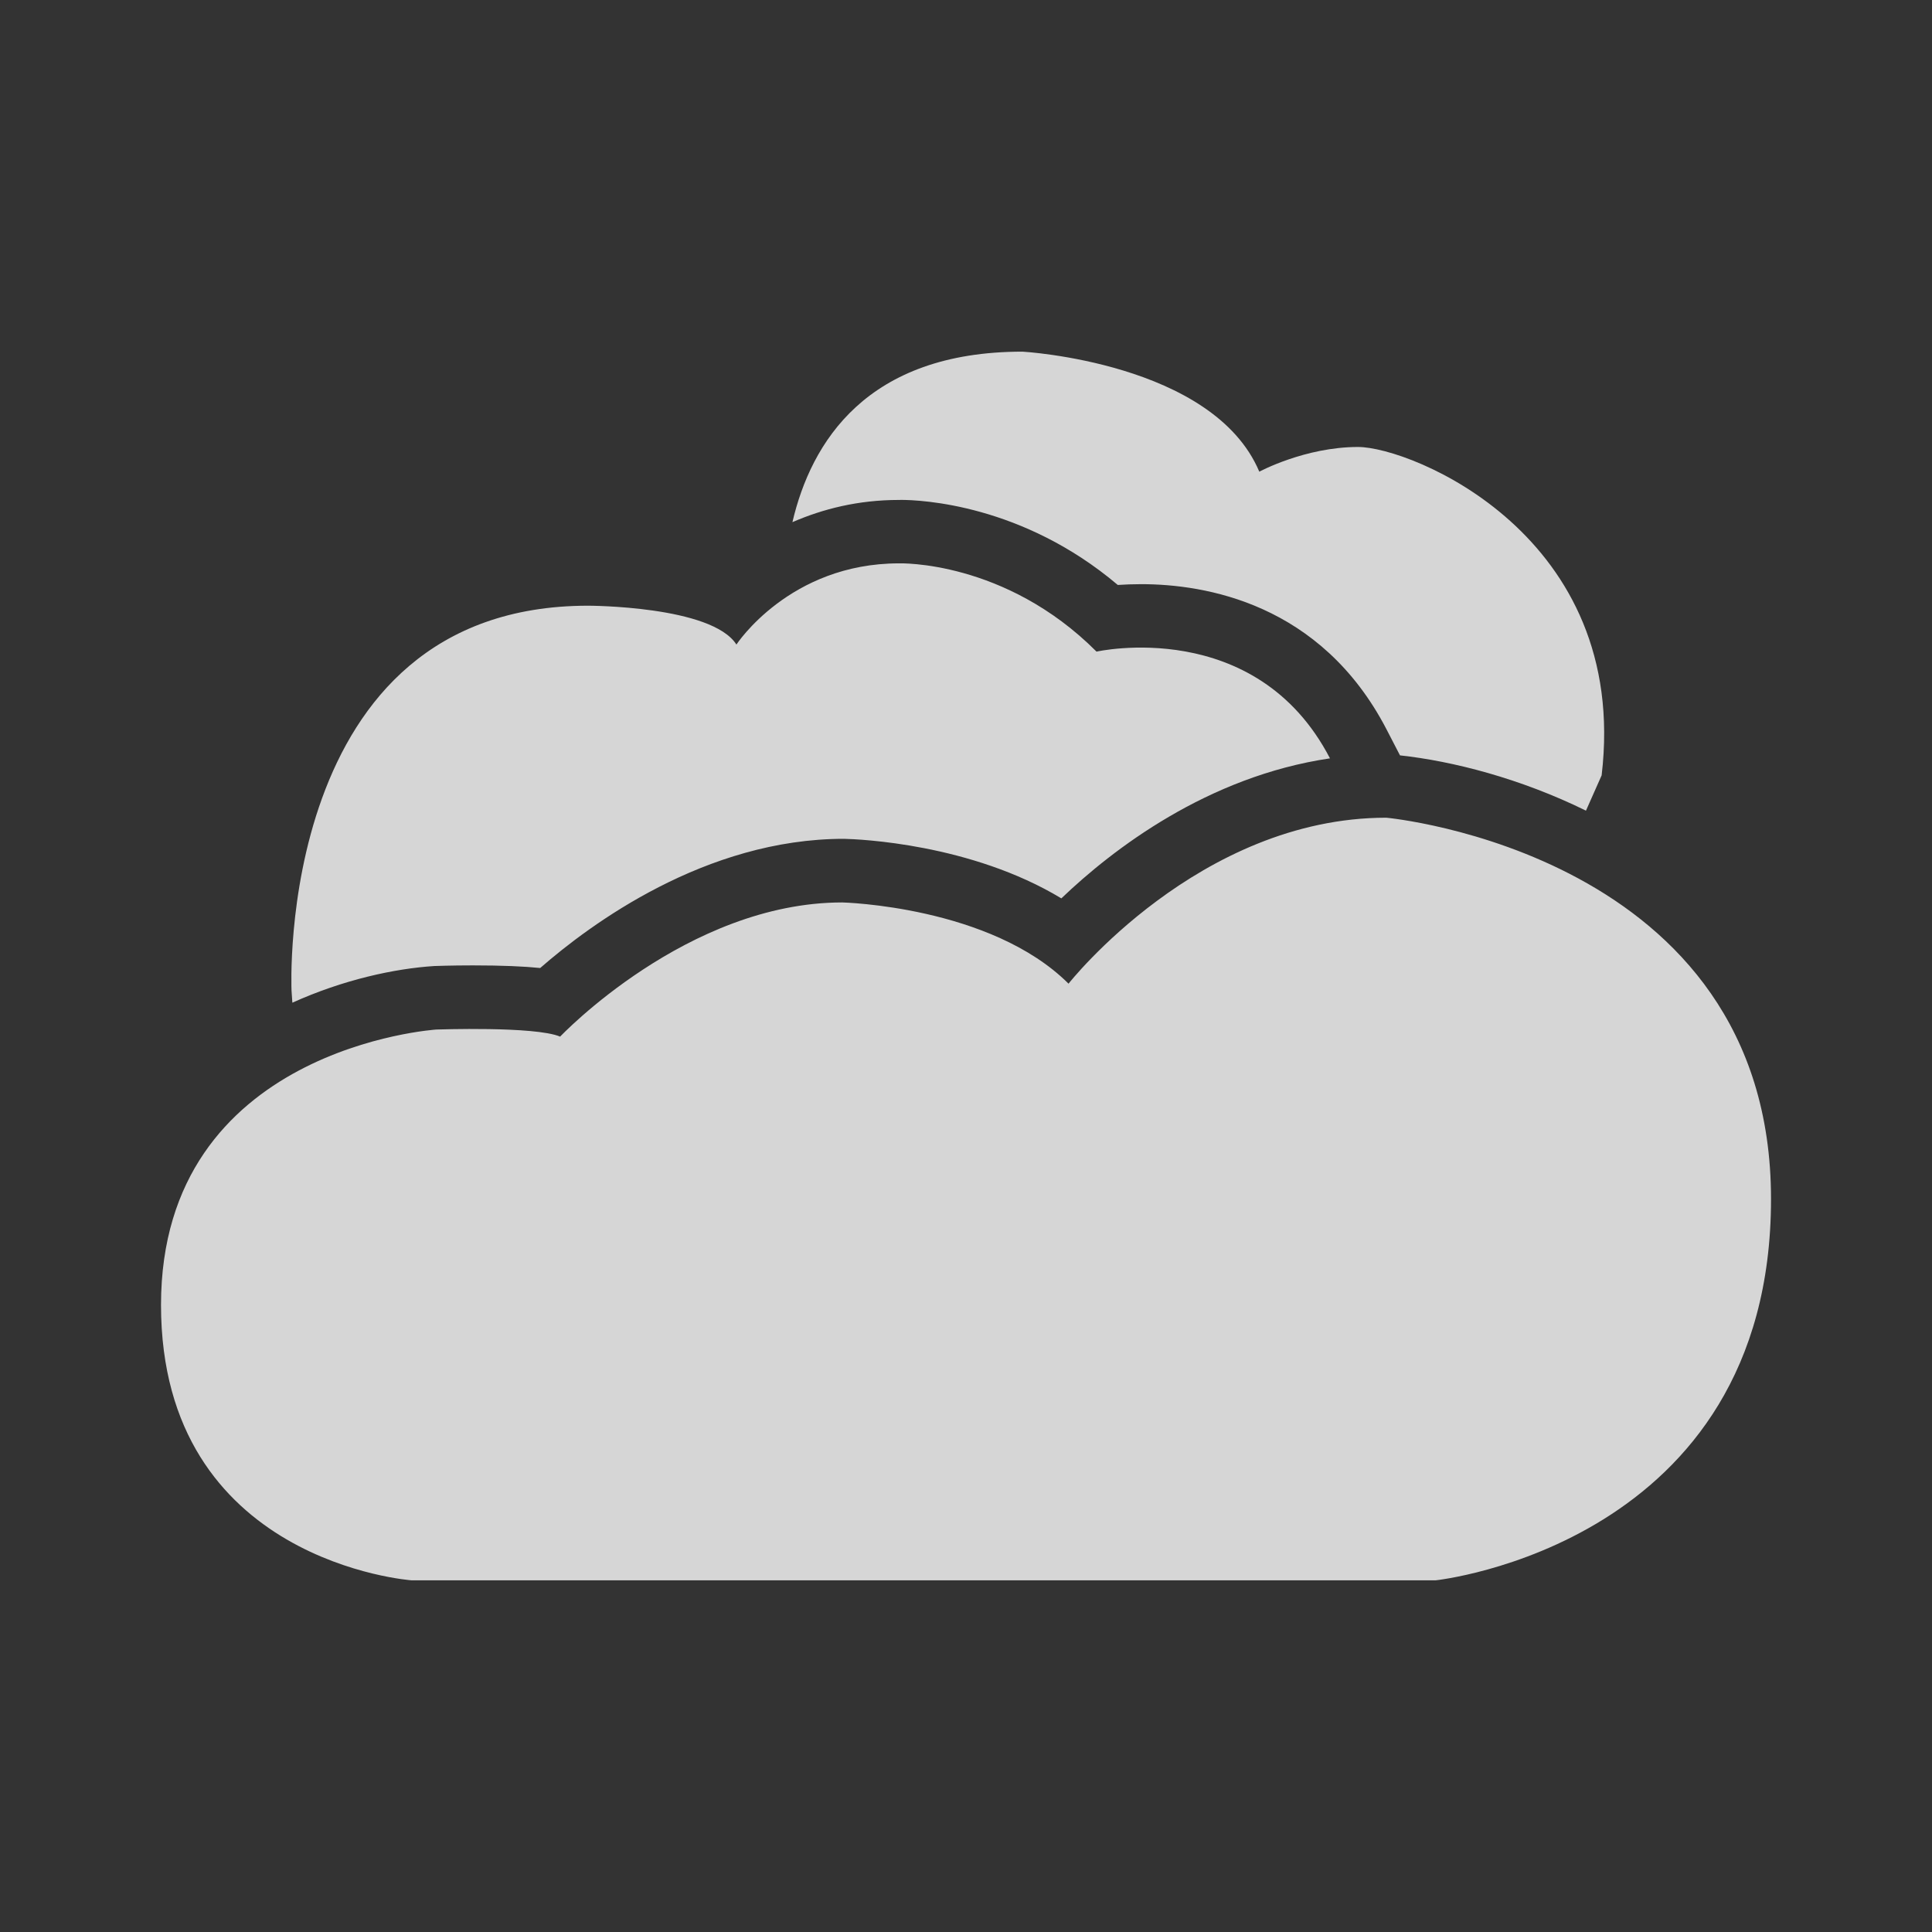
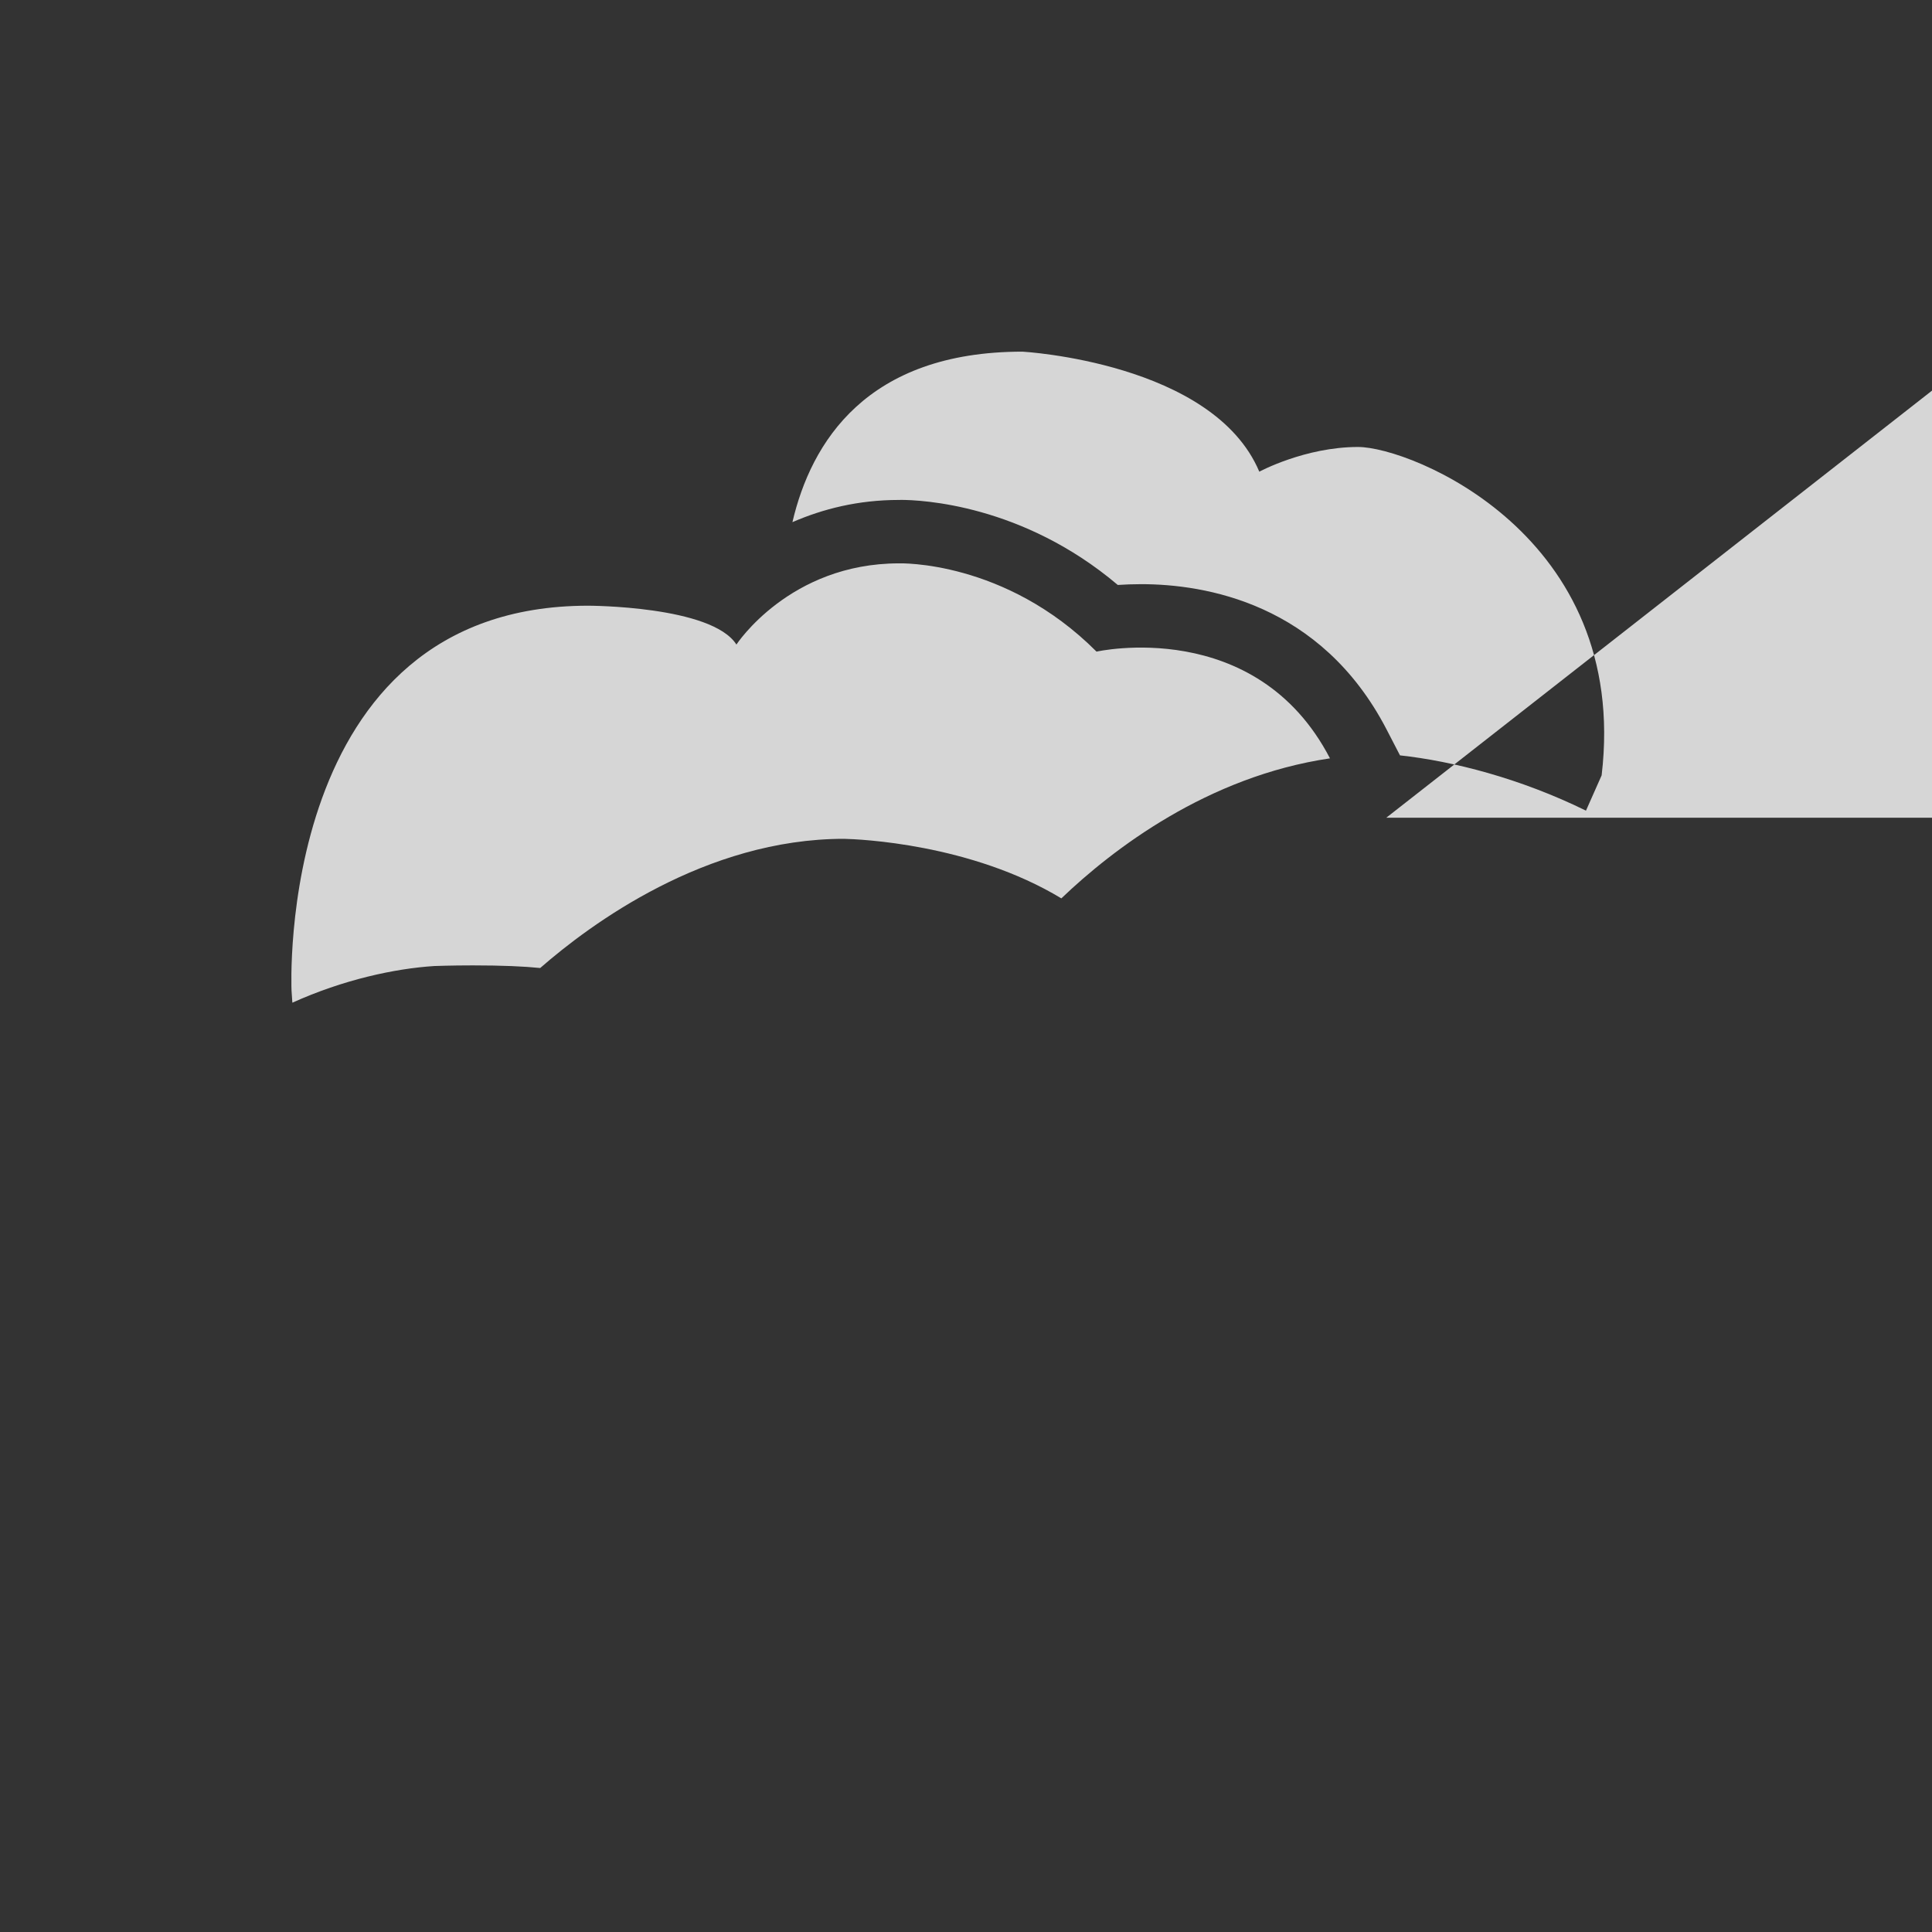
<svg xmlns="http://www.w3.org/2000/svg" xmlns:ns1="http://www.inkscape.org/namespaces/inkscape" xmlns:ns2="http://sodipodi.sourceforge.net/DTD/sodipodi-0.dtd" width="240" height="240" viewBox="0 0 63.5 63.5" version="1.1" id="svg4819" ns1:version="0.92.5 (2060ec1f9f, 2020-04-08)" ns2:docname="dbroken_clouds .svg">
  <rect x="0" y="0" width="63.5" height="63.5" fill="#333333" stroke="none" />
  <defs id="defs4813" />
  <ns2:namedview id="base" pagecolor="#ffffff" bordercolor="#666666" borderopacity="1.0" ns1:pageopacity="0.0" ns1:pageshadow="2" ns1:zoom="0.49497475" ns1:cx="143.45156" ns1:cy="455.24098" ns1:document-units="mm" ns1:current-layer="layer1" showgrid="false" ns1:pagecheckerboard="true" units="px" ns1:window-width="1321" ns1:window-height="740" ns1:window-x="45" ns1:window-y="28" ns1:window-maximized="1" />
  <g ns1:label="Layer 1" ns1:groupmode="layer" id="layer1" transform="translate(0,-233.5)">
-     <path ns1:connector-curvature="0" style="clip-rule:evenodd;opacity:0.8;fill:#ffffff;fill-rule:evenodd;stroke-width:1.393" d="m 29.592,249.932 h -0.026 -0.026 c -1.337,0.001 -2.493,0.295 -3.495,0.73 0.613,-2.624 2.437,-5.604 7.561,-5.604 0,0 6.266,0.348 7.784,3.945 0,0 1.504,-0.812 3.245,-0.812 1.741,0 8.94,2.901 8.007,10.792 l -0.515,1.161 c -2.158,-1.06 -4.373,-1.627 -6.113,-1.817 l -0.446,-0.862 c -2.158,-4.147 -5.974,-4.765 -8.063,-4.765 -0.278,0 -0.529,0.011 -0.766,0.026 -3.133,-2.651 -6.461,-2.796 -7.144,-2.796 z M 9.609,266.456 c 1.671,-0.755 3.356,-1.121 4.665,-1.205 0,0 0.543,-0.021 1.267,-0.021 0.975,0 1.685,0.032 2.214,0.086 1.643,-1.434 5.431,-4.247 9.985,-4.246 0.487,0.011 4.164,0.157 7.144,1.957 1.685,-1.613 4.804,-4.008 8.829,-4.602 -2.437,-4.689 -7.673,-3.508 -7.673,-3.508 -3.008,-3.016 -6.489,-2.901 -6.489,-2.901 -3.607,0 -5.347,2.669 -5.347,2.669 -0.808,-1.277 -4.874,-1.277 -4.874,-1.277 -10.319,0 -9.748,12.648 -9.748,12.648 z m 35.955,-6.08 c -6.155,0 -10.444,5.455 -10.444,5.455 -2.562,-2.554 -7.436,-2.67 -7.436,-2.67 -5.097,0 -9.274,4.41 -9.274,4.41 -0.822,-0.348 -4.066,-0.233 -4.066,-0.233 0,0 -9.052,0.581 -9.052,9.052 0,8.471 8.244,9.052 8.244,9.052 h 33.644 c 0,0 11.029,-1.16 11.029,-12.533 0,-11.373 -12.644,-12.533 -12.644,-12.533 z" id="path30" />
+     <path ns1:connector-curvature="0" style="clip-rule:evenodd;opacity:0.8;fill:#ffffff;fill-rule:evenodd;stroke-width:1.393" d="m 29.592,249.932 h -0.026 -0.026 c -1.337,0.001 -2.493,0.295 -3.495,0.73 0.613,-2.624 2.437,-5.604 7.561,-5.604 0,0 6.266,0.348 7.784,3.945 0,0 1.504,-0.812 3.245,-0.812 1.741,0 8.94,2.901 8.007,10.792 l -0.515,1.161 c -2.158,-1.06 -4.373,-1.627 -6.113,-1.817 l -0.446,-0.862 c -2.158,-4.147 -5.974,-4.765 -8.063,-4.765 -0.278,0 -0.529,0.011 -0.766,0.026 -3.133,-2.651 -6.461,-2.796 -7.144,-2.796 z M 9.609,266.456 c 1.671,-0.755 3.356,-1.121 4.665,-1.205 0,0 0.543,-0.021 1.267,-0.021 0.975,0 1.685,0.032 2.214,0.086 1.643,-1.434 5.431,-4.247 9.985,-4.246 0.487,0.011 4.164,0.157 7.144,1.957 1.685,-1.613 4.804,-4.008 8.829,-4.602 -2.437,-4.689 -7.673,-3.508 -7.673,-3.508 -3.008,-3.016 -6.489,-2.901 -6.489,-2.901 -3.607,0 -5.347,2.669 -5.347,2.669 -0.808,-1.277 -4.874,-1.277 -4.874,-1.277 -10.319,0 -9.748,12.648 -9.748,12.648 z m 35.955,-6.08 h 33.644 c 0,0 11.029,-1.16 11.029,-12.533 0,-11.373 -12.644,-12.533 -12.644,-12.533 z" id="path30" />
  </g>
</svg>